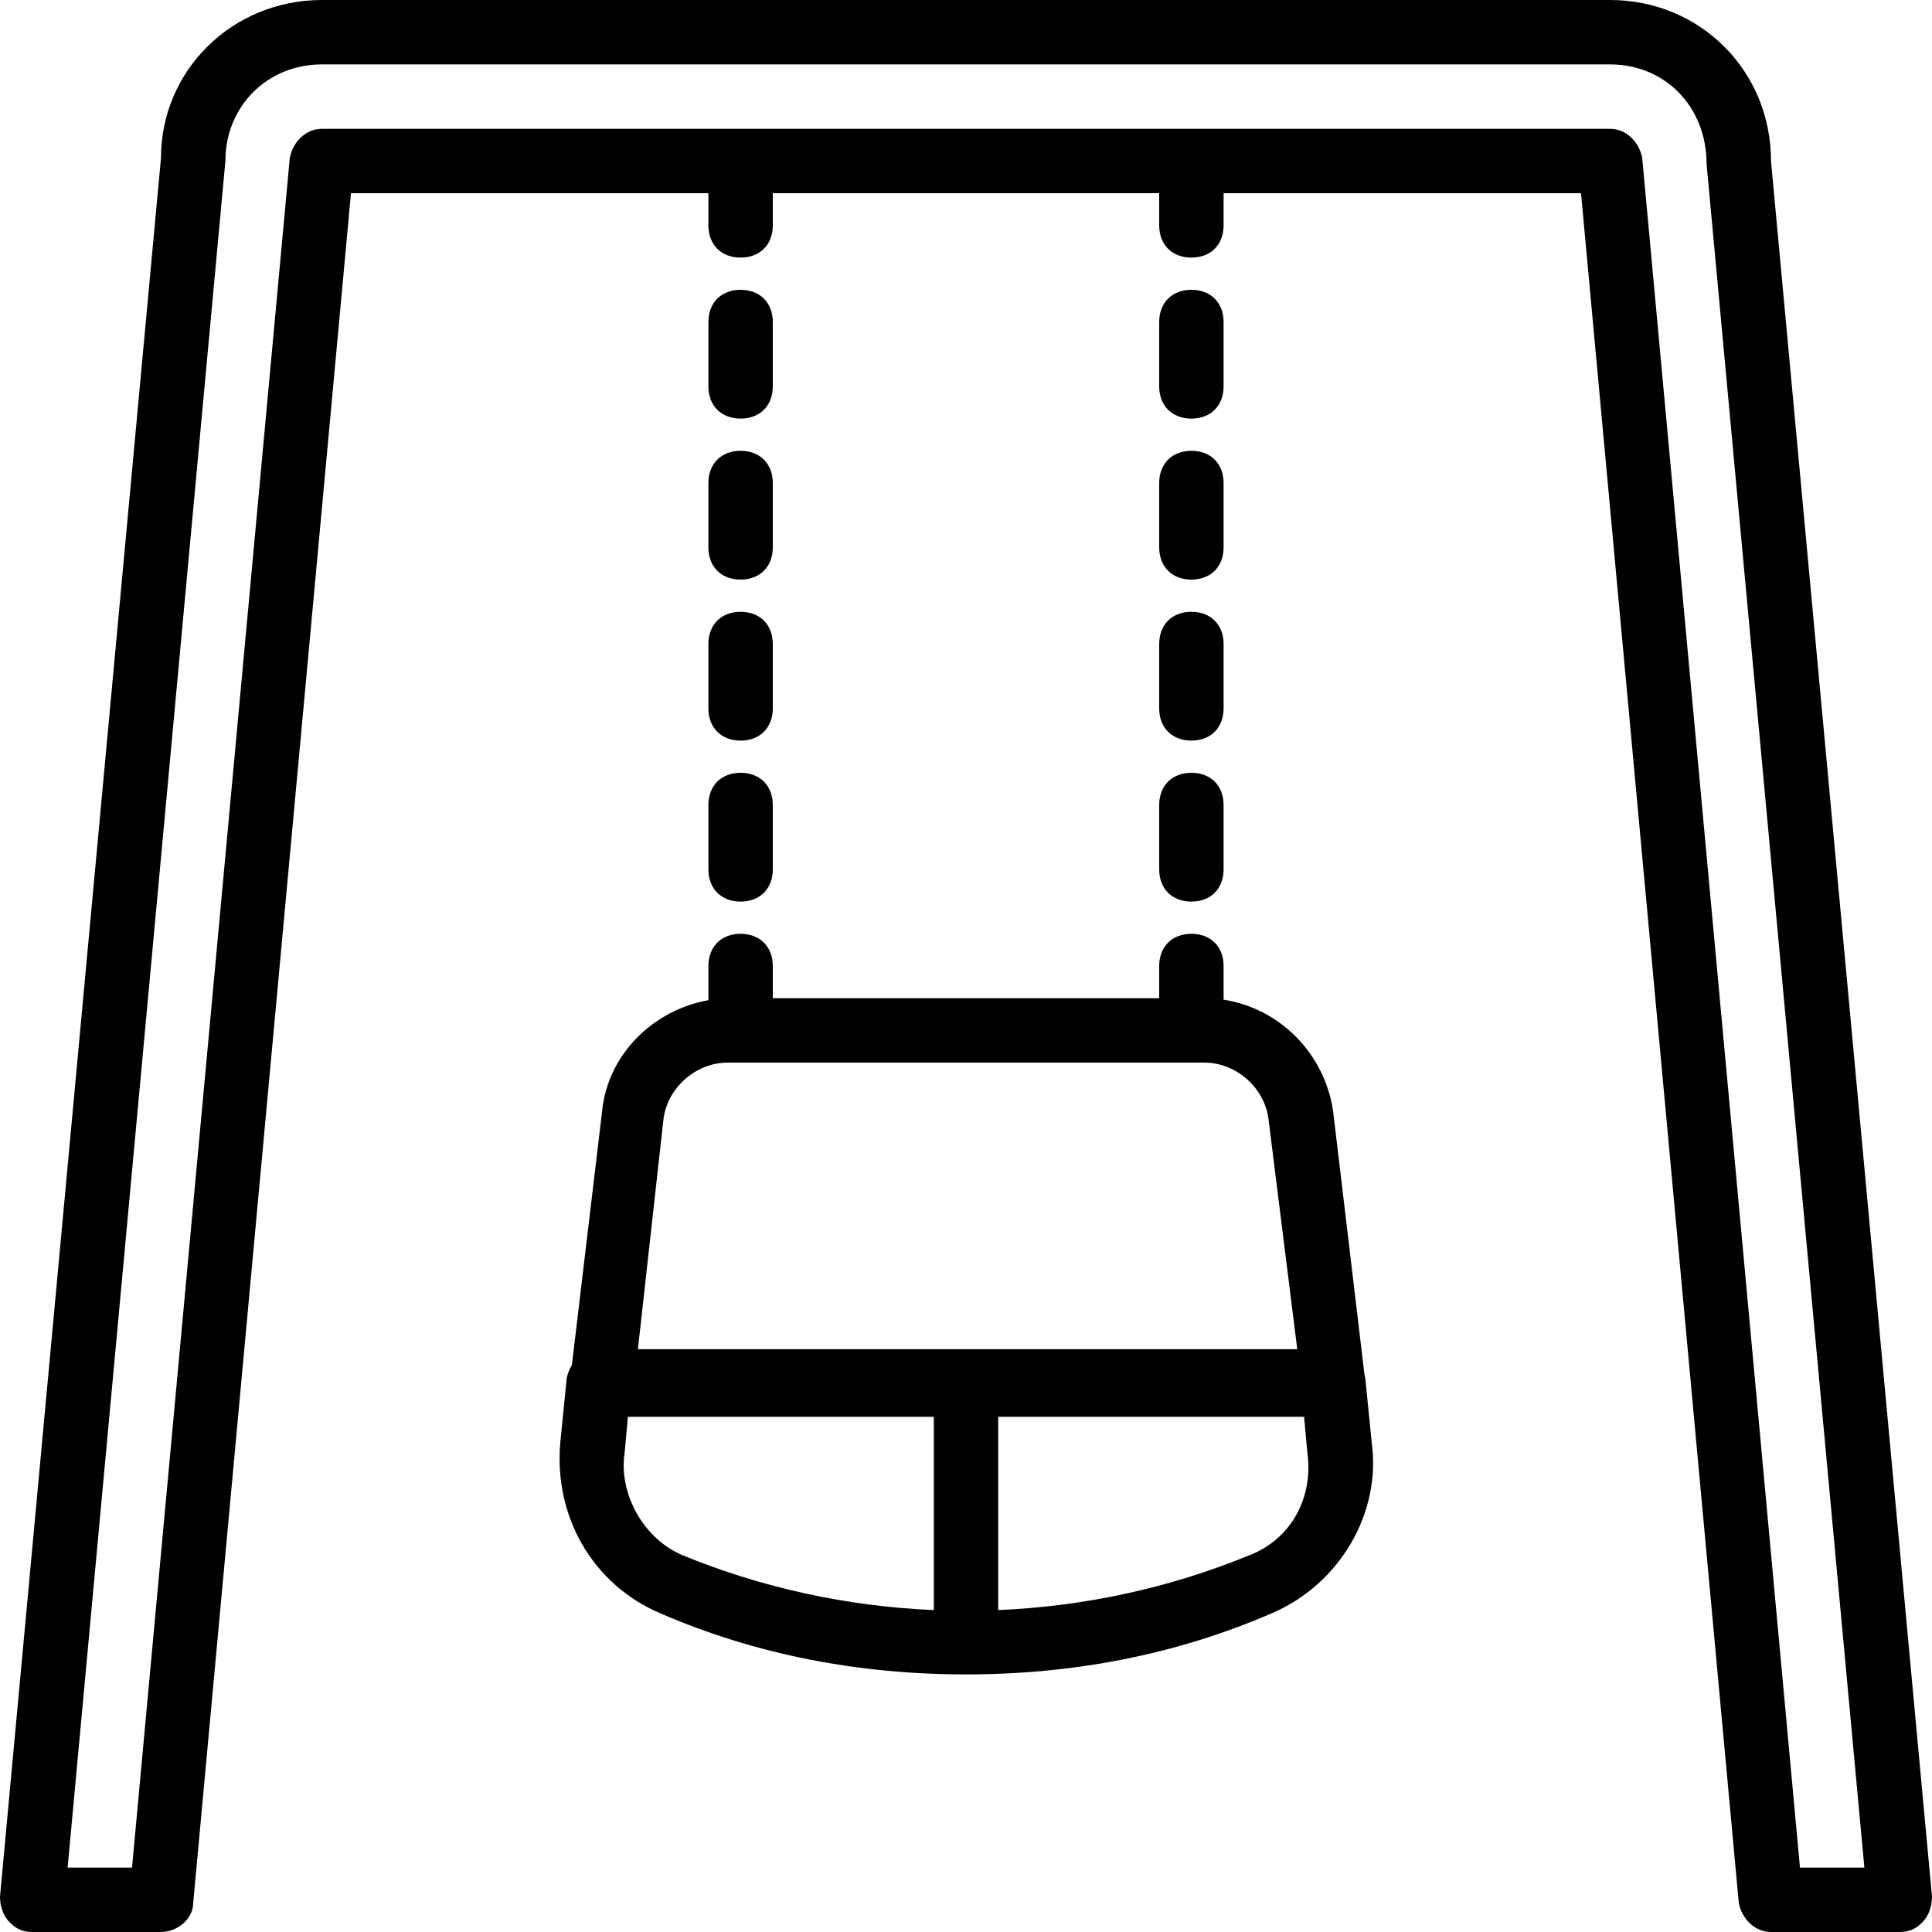
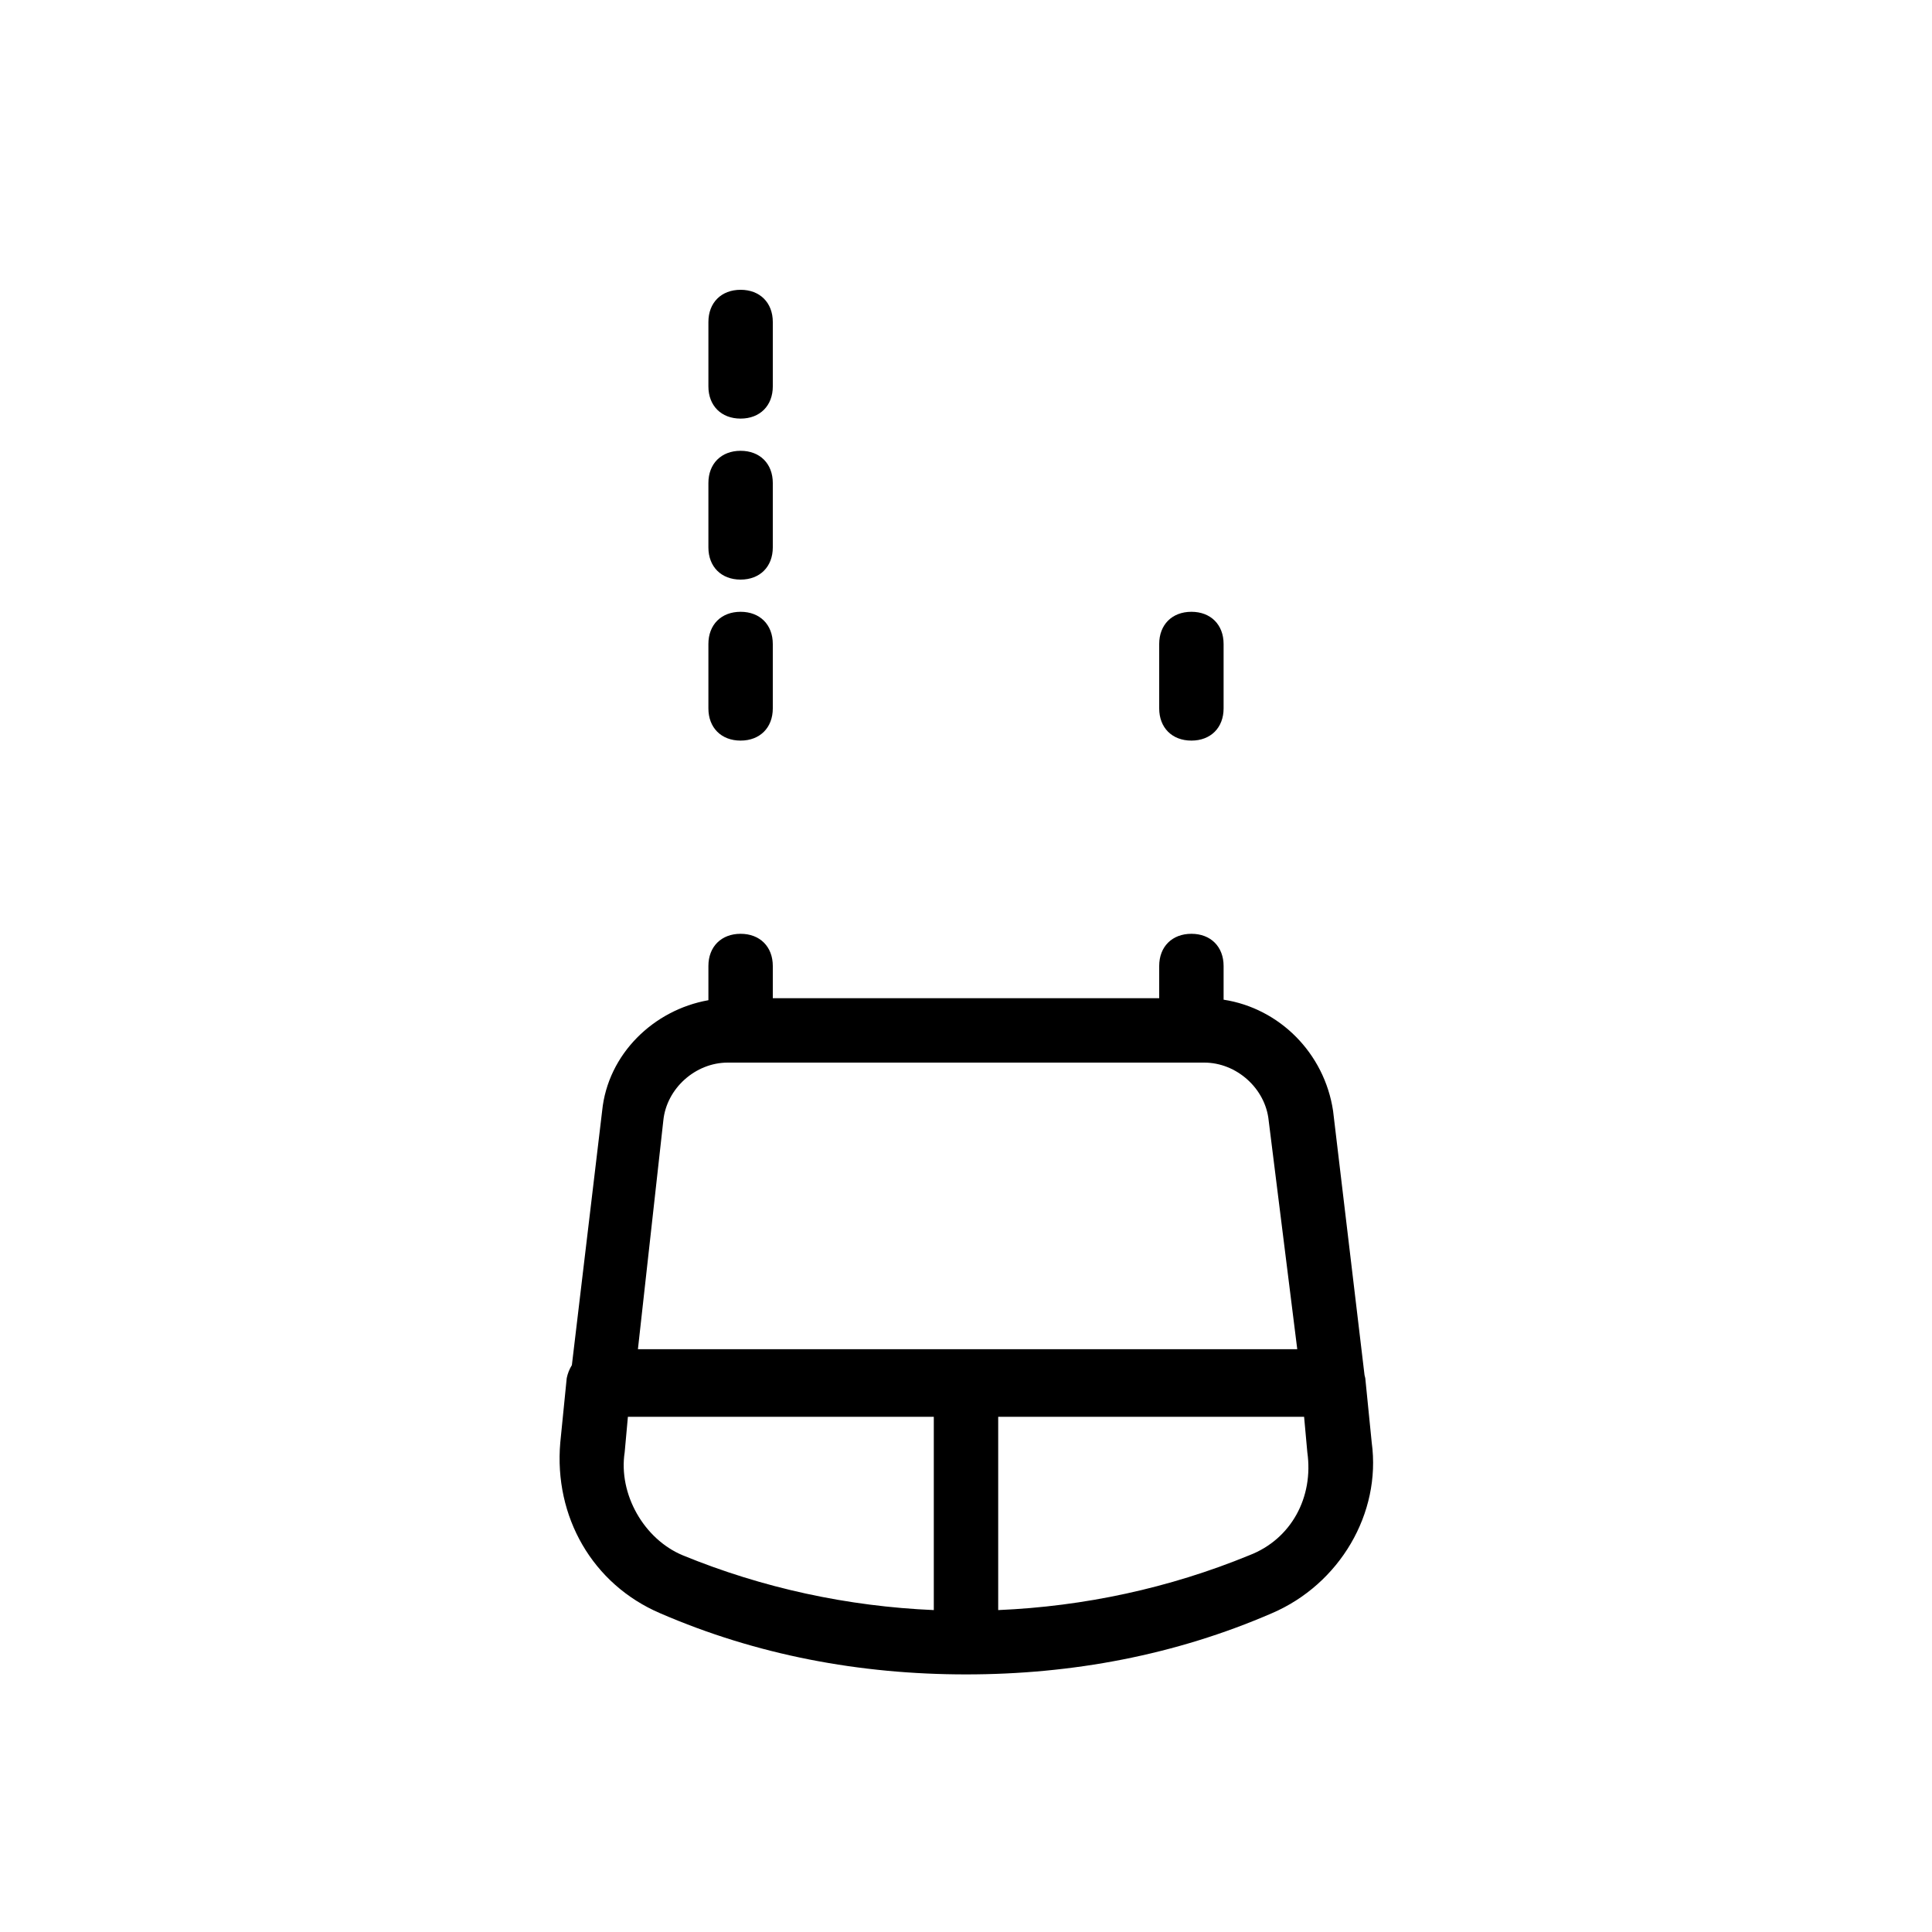
<svg xmlns="http://www.w3.org/2000/svg" fill="#000000" height="200px" width="200px" version="1.1" id="Layer_1" viewBox="0 0 512 512" xml:space="preserve">
  <g id="SVGRepo_bgCarrier" stroke-width="0" />
  <g id="SVGRepo_tracerCarrier" stroke-linecap="round" stroke-linejoin="round" />
  <g id="SVGRepo_iconCarrier">
    <g transform="translate(1 1)">
      <g>
        <g>
-           <path d="M468.333,41.667C468.333,17.773,449.56-1,425.667-1H84.333C60.44-1,41.667,17.773,41.667,40.813L-1,501.613 c0,2.56,0.853,5.12,2.56,6.827c1.707,1.707,3.413,2.56,5.973,2.56h34.133c4.267,0,8.533-3.413,8.533-7.68L92.013,50.2h94.72 v8.533c0,5.12,3.413,8.533,8.533,8.533s8.533-3.413,8.533-8.533V50.2h102.4v8.533c0,5.12,3.413,8.533,8.533,8.533 s8.533-3.413,8.533-8.533V50.2h94.72L459.8,503.32c0.853,4.267,4.267,7.68,8.533,7.68h34.133c2.56,0,4.267-0.853,5.973-2.56 c1.707-1.707,2.56-4.267,2.56-6.827L468.333,41.667z M476.013,493.933L434.2,40.813c-0.853-4.267-4.267-7.68-8.533-7.68H84.333 c-4.267,0-7.68,3.413-8.533,7.68l-41.813,453.12H16.92L58.733,41.667c0-14.507,11.093-25.6,25.6-25.6h341.333 c14.507,0,25.6,11.093,25.6,26.453l41.813,451.413H476.013z" />
          <path d="M186.733,144.067c0,5.12,3.413,8.533,8.533,8.533s8.533-3.413,8.533-8.533V127c0-5.12-3.413-8.533-8.533-8.533 s-8.533,3.413-8.533,8.533V144.067z" />
          <path d="M186.733,186.733c0,5.12,3.413,8.533,8.533,8.533s8.533-3.413,8.533-8.533v-17.067c0-5.12-3.413-8.533-8.533-8.533 s-8.533,3.413-8.533,8.533V186.733z" />
          <path d="M195.267,109.933c5.12,0,8.533-3.413,8.533-8.533V84.333c0-5.12-3.413-8.533-8.533-8.533s-8.533,3.413-8.533,8.533V101.4 C186.733,106.52,190.147,109.933,195.267,109.933z" />
-           <path d="M186.733,229.4c0,5.12,3.413,8.533,8.533,8.533s8.533-3.413,8.533-8.533v-17.067c0-5.12-3.413-8.533-8.533-8.533 s-8.533,3.413-8.533,8.533V229.4z" />
-           <path d="M306.2,144.067c0,5.12,3.413,8.533,8.533,8.533s8.533-3.413,8.533-8.533V127c0-5.12-3.413-8.533-8.533-8.533 S306.2,121.88,306.2,127V144.067z" />
          <path d="M306.2,186.733c0,5.12,3.413,8.533,8.533,8.533s8.533-3.413,8.533-8.533v-17.067c0-5.12-3.413-8.533-8.533-8.533 s-8.533,3.413-8.533,8.533V186.733z" />
-           <path d="M306.2,229.4c0,5.12,3.413,8.533,8.533,8.533s8.533-3.413,8.533-8.533v-17.067c0-5.12-3.413-8.533-8.533-8.533 s-8.533,3.413-8.533,8.533V229.4z" />
-           <path d="M314.733,109.933c5.12,0,8.533-3.413,8.533-8.533V84.333c0-5.12-3.413-8.533-8.533-8.533s-8.533,3.413-8.533,8.533V101.4 C306.2,106.52,309.613,109.933,314.733,109.933z" />
          <path d="M360.813,364.227c-0.055-0.277-0.123-0.55-0.199-0.819L352.28,293.4c-2.299-15.33-14.239-27.21-29.013-29.471V255 c0-5.12-3.413-8.533-8.533-8.533S306.2,249.88,306.2,255v8.533H203.8V255c0-5.12-3.413-8.533-8.533-8.533 s-8.533,3.413-8.533,8.533v9.064c-14.54,2.568-26.656,14.292-28.16,29.336l-8.021,67.374c-0.644,1.037-1.117,2.206-1.366,3.453 l-1.707,17.067c-1.707,19.627,8.533,37.547,26.453,45.227c25.6,11.093,52.907,16.213,81.067,16.213 c28.16,0,55.467-5.12,81.067-16.213c17.92-7.68,29.013-26.453,26.453-45.227L360.813,364.227z M191.853,280.6h126.293 c8.533,0,16.213,6.827,17.067,15.36l7.573,60.587H168.055l6.732-60.587C175.64,287.427,183.32,280.6,191.853,280.6z M164.547,383.853l0.853-9.387h81.067v51.222c-22.736-0.969-45.322-5.806-66.56-14.528 C169.667,406.893,162.84,394.947,164.547,383.853z M330.093,411.16c-21.238,8.723-43.824,13.559-66.56,14.528v-51.222H344.6 l0.853,9.387C347.16,395.8,341.187,406.893,330.093,411.16z" />
        </g>
      </g>
    </g>
  </g>
</svg>